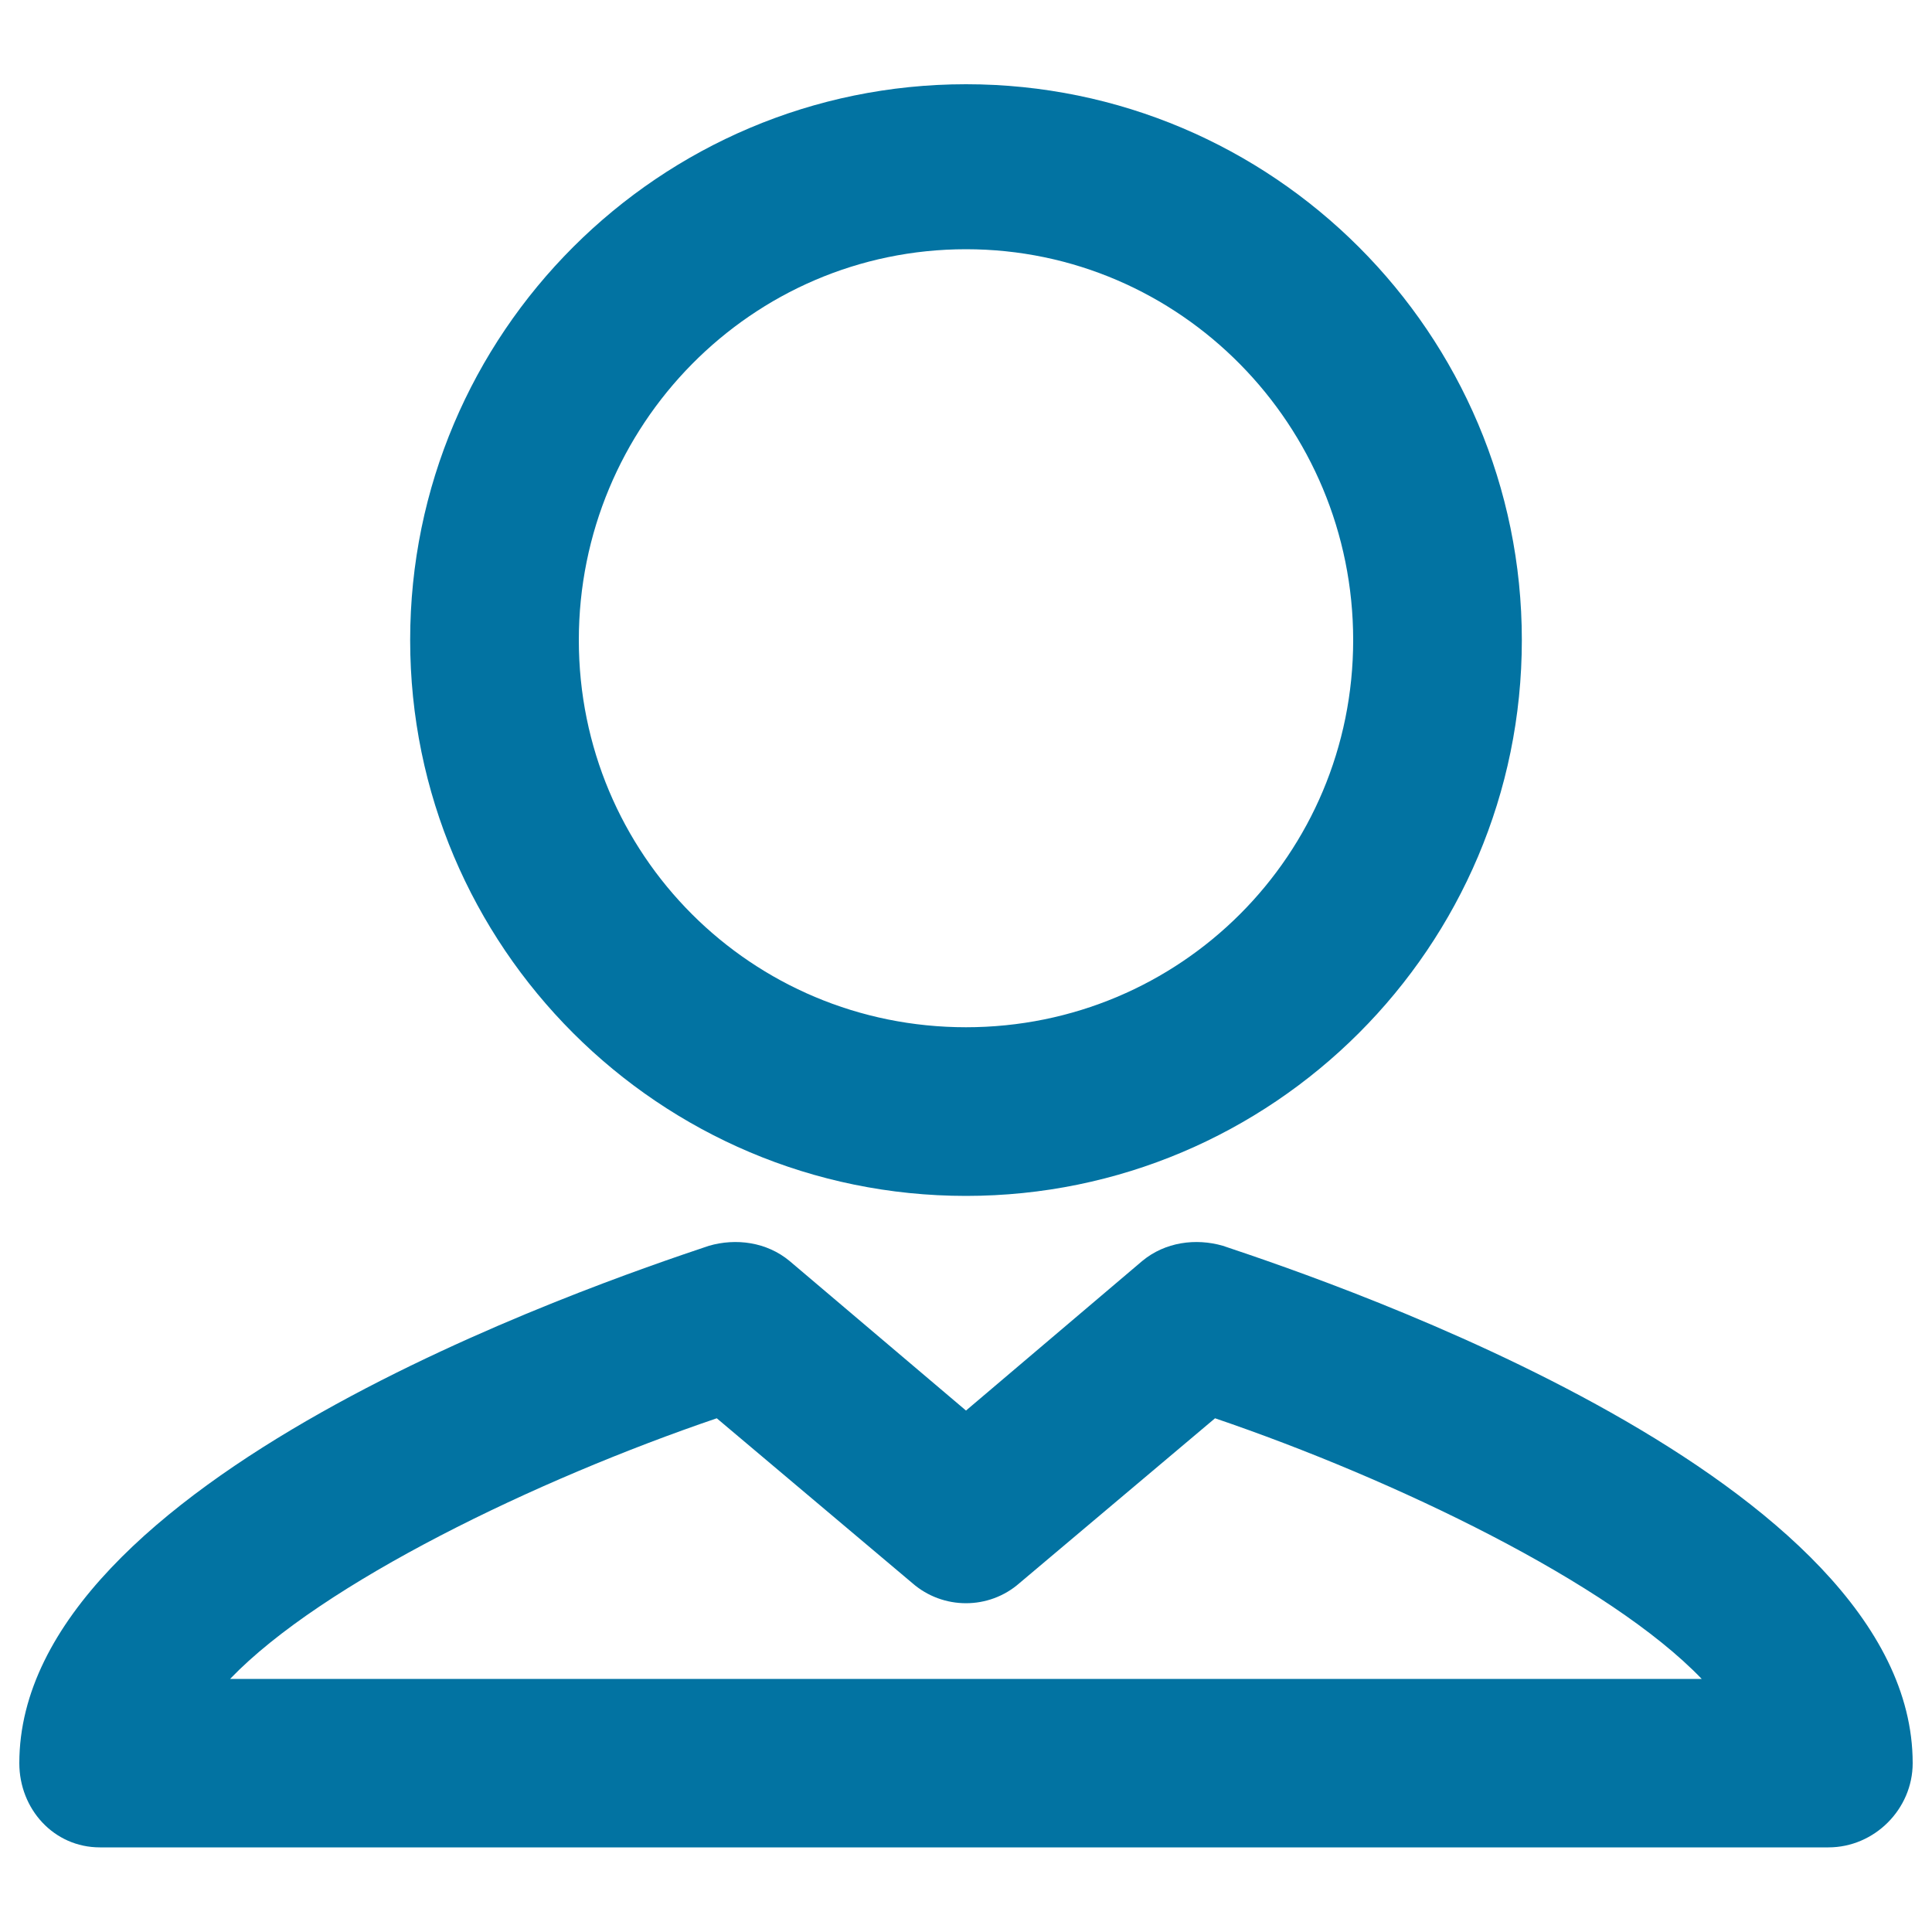
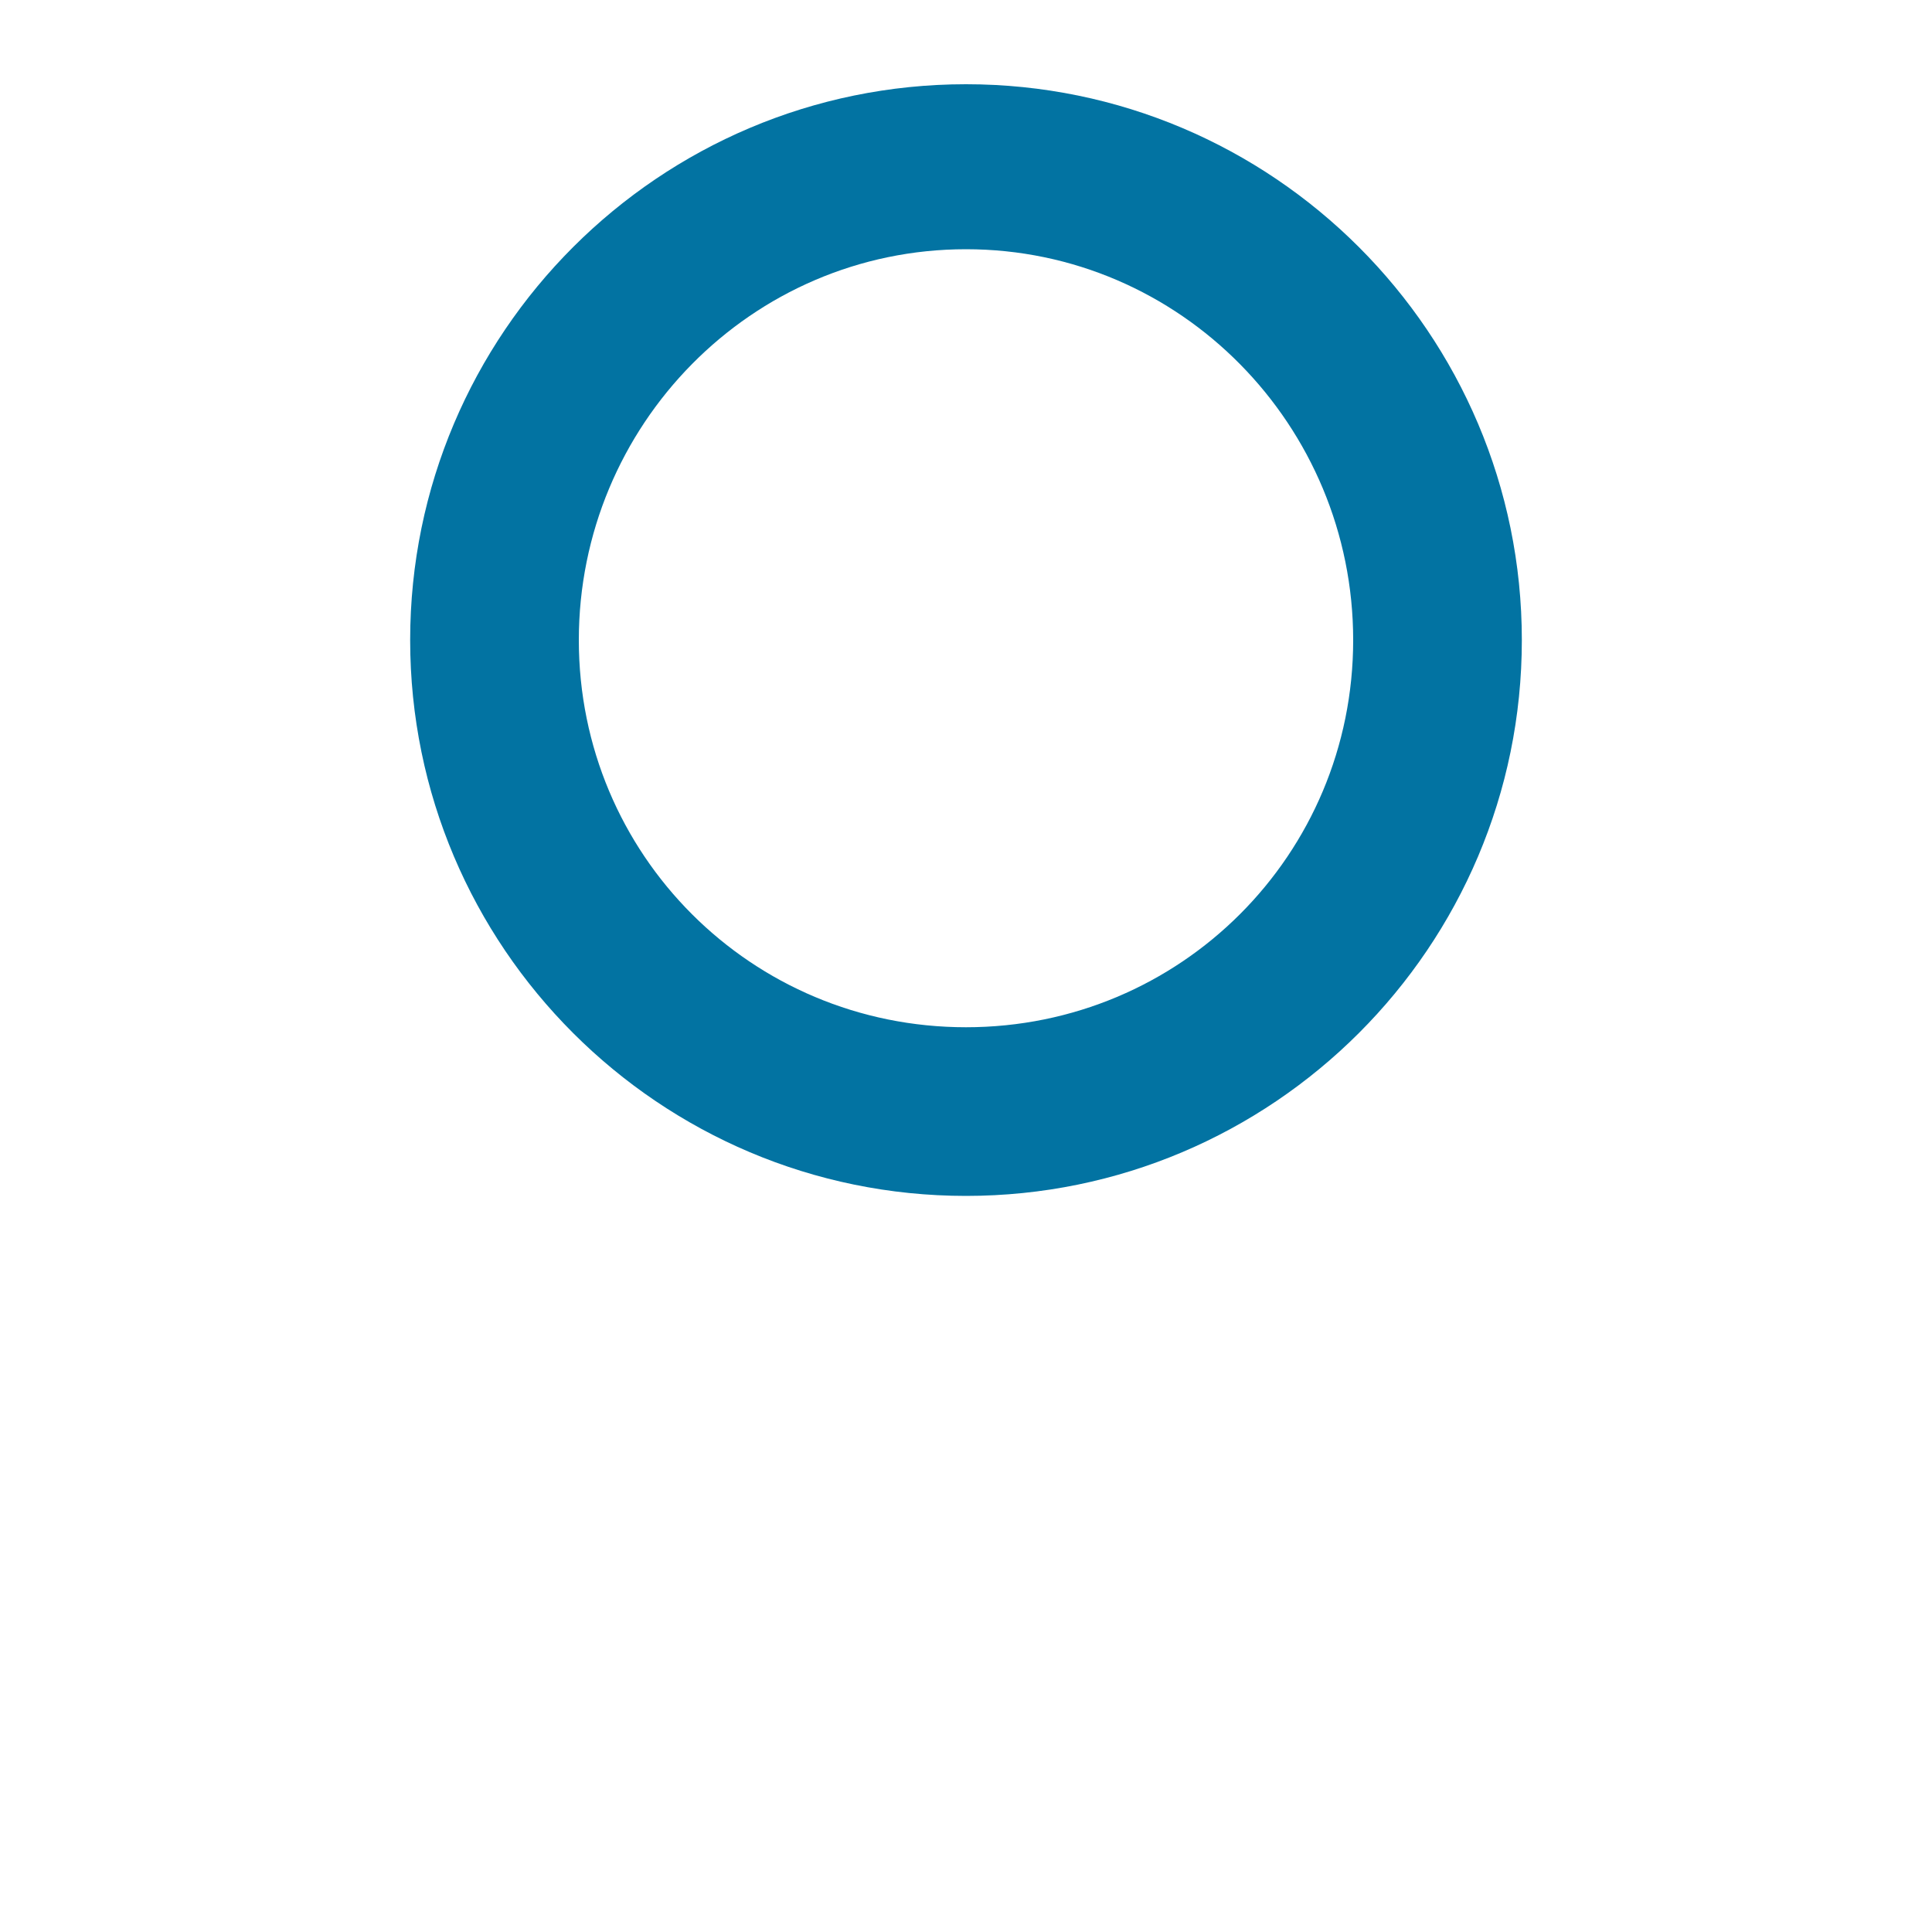
<svg xmlns="http://www.w3.org/2000/svg" viewBox="0 0 1000 1000" style="fill:#0273a2">
  <title>User SVG icon</title>
  <g>
    <g>
      <g>
        <path d="M500,619c158.7,0,287.7-128.9,287.7-287.7c0-158.7-128.9-287.7-287.7-287.7c-158.7,0-287.7,128.9-287.7,287.7C212.3,490.1,341.3,619,500,619z M500,129c111.1,0,200.4,91.3,200.4,202.3S611.1,531.7,500,531.7c-111.1,0-200.4-89.3-200.4-200.4S388.9,129,500,129z" />
-         <path d="M632.9,644.8c-13.9-4-29.8-2-41.7,7.9L500,730.1l-91.3-77.4c-11.9-9.9-27.8-11.9-41.7-7.9C307.6,664.7,10,765.8,10,912.6c0,23.8,17.9,43.6,41.7,43.6h894.7c23.8,0,43.6-19.8,43.6-43.6C990,765.8,692.4,664.7,632.9,644.8z M119.1,869c47.6-49.6,158.7-103.2,251.9-134.9l101.2,85.3c15.9,13.9,39.7,13.9,55.5,0l101.2-85.3c93.2,31.7,204.3,85.3,251.9,134.9H119.1z" />
      </g>
    </g>
  </g>
</svg>